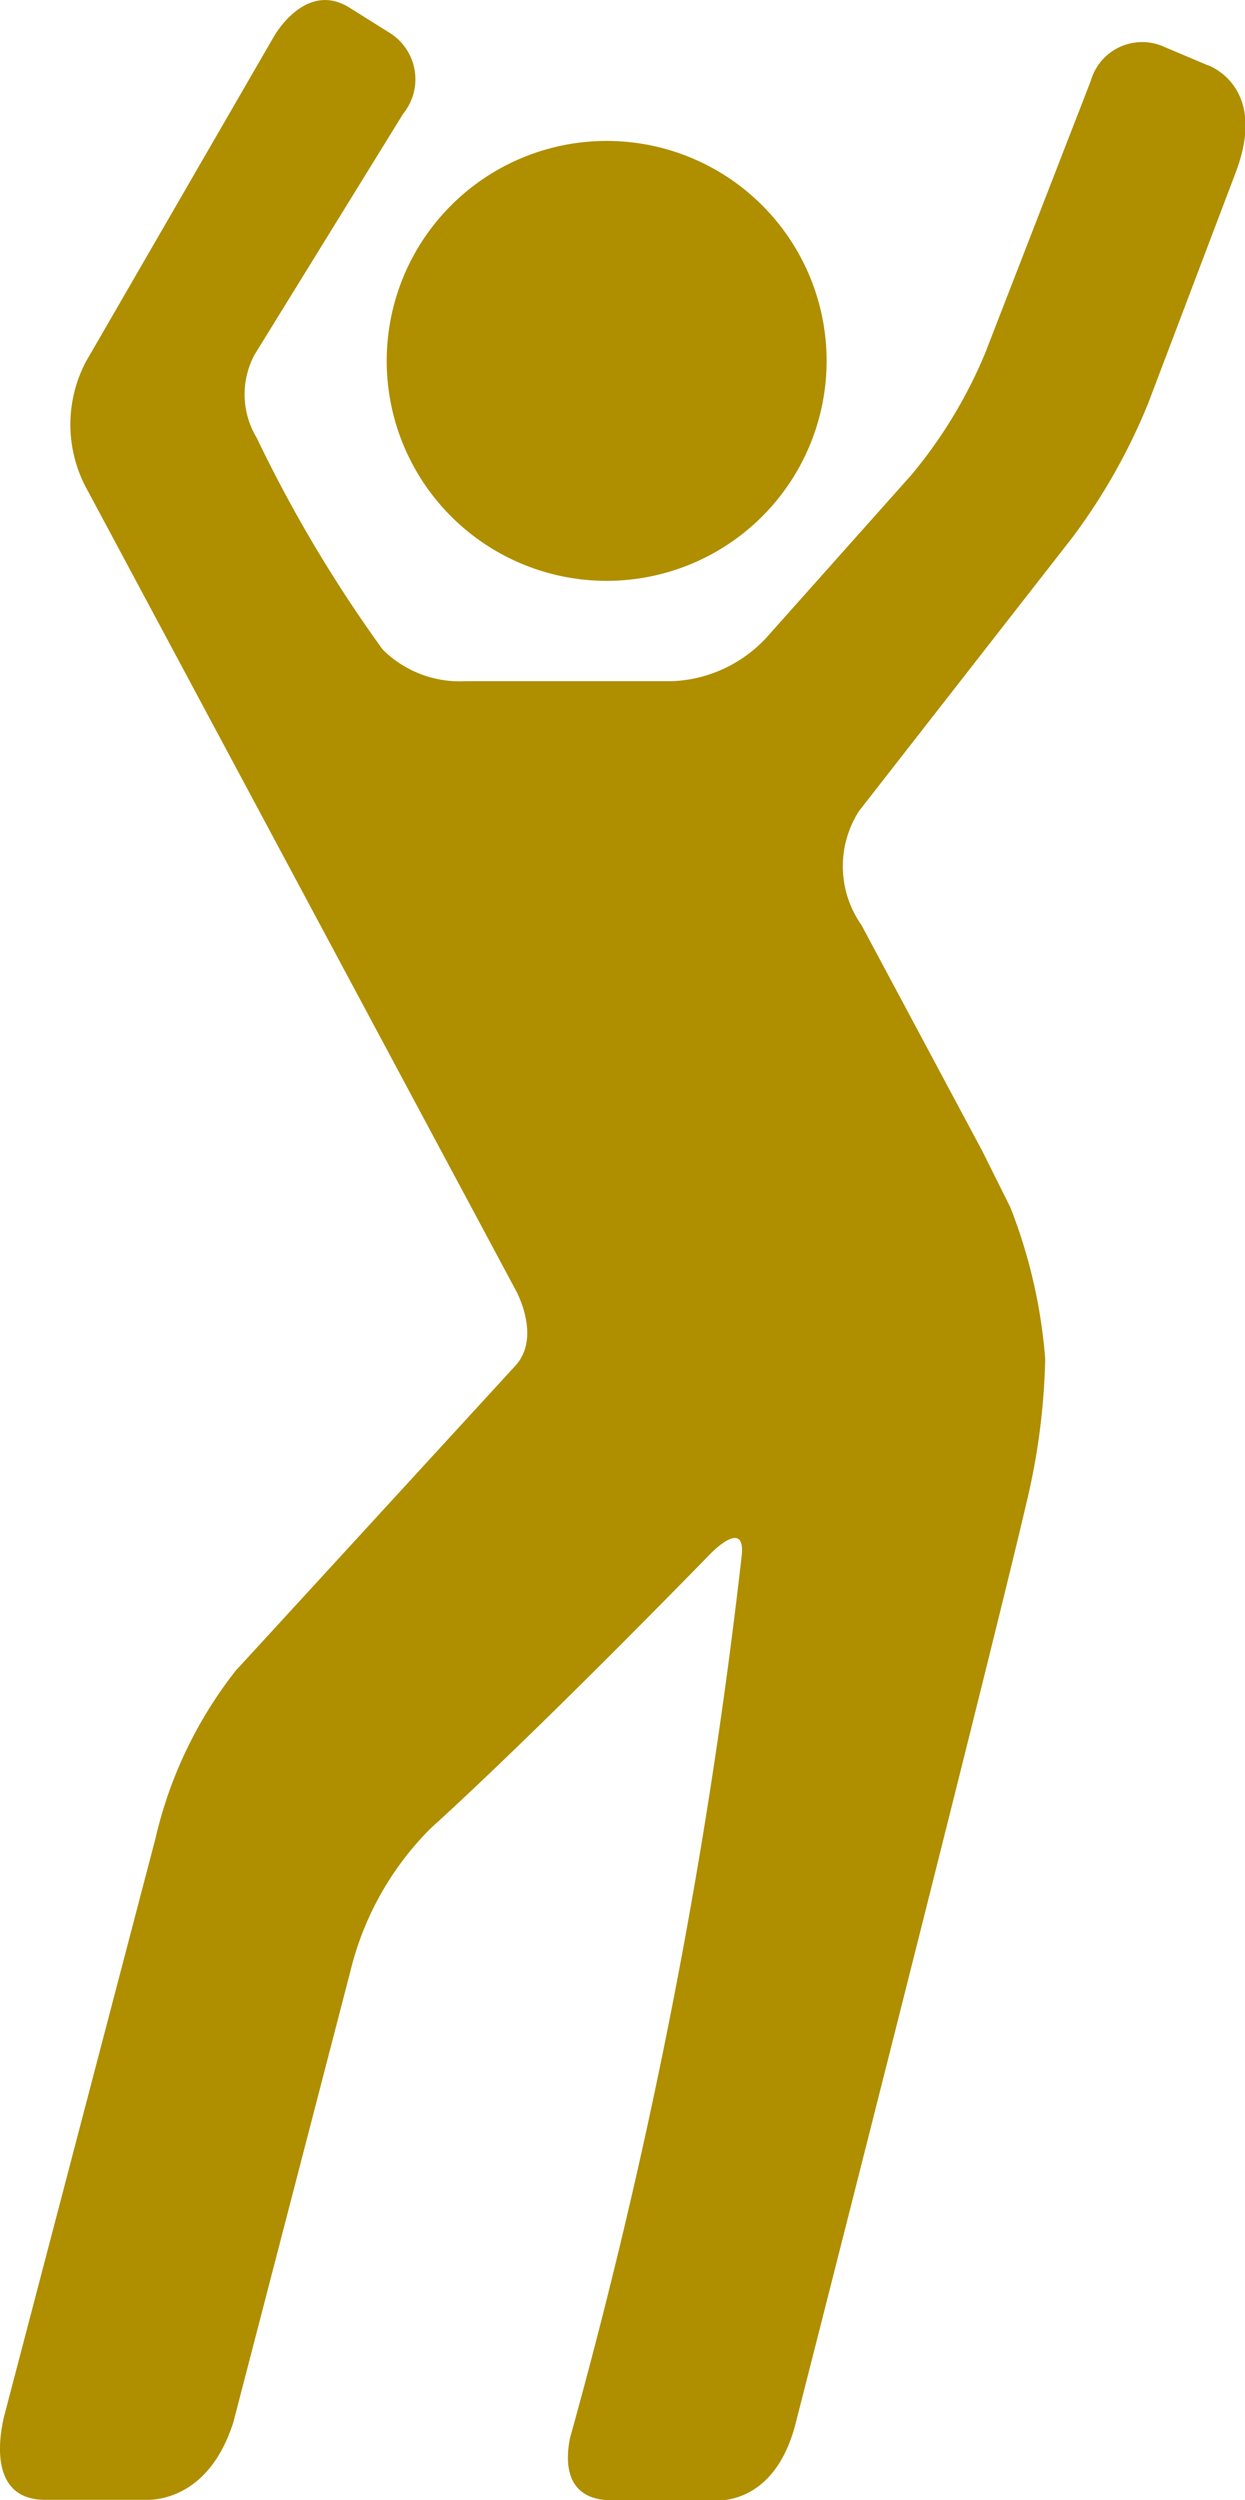
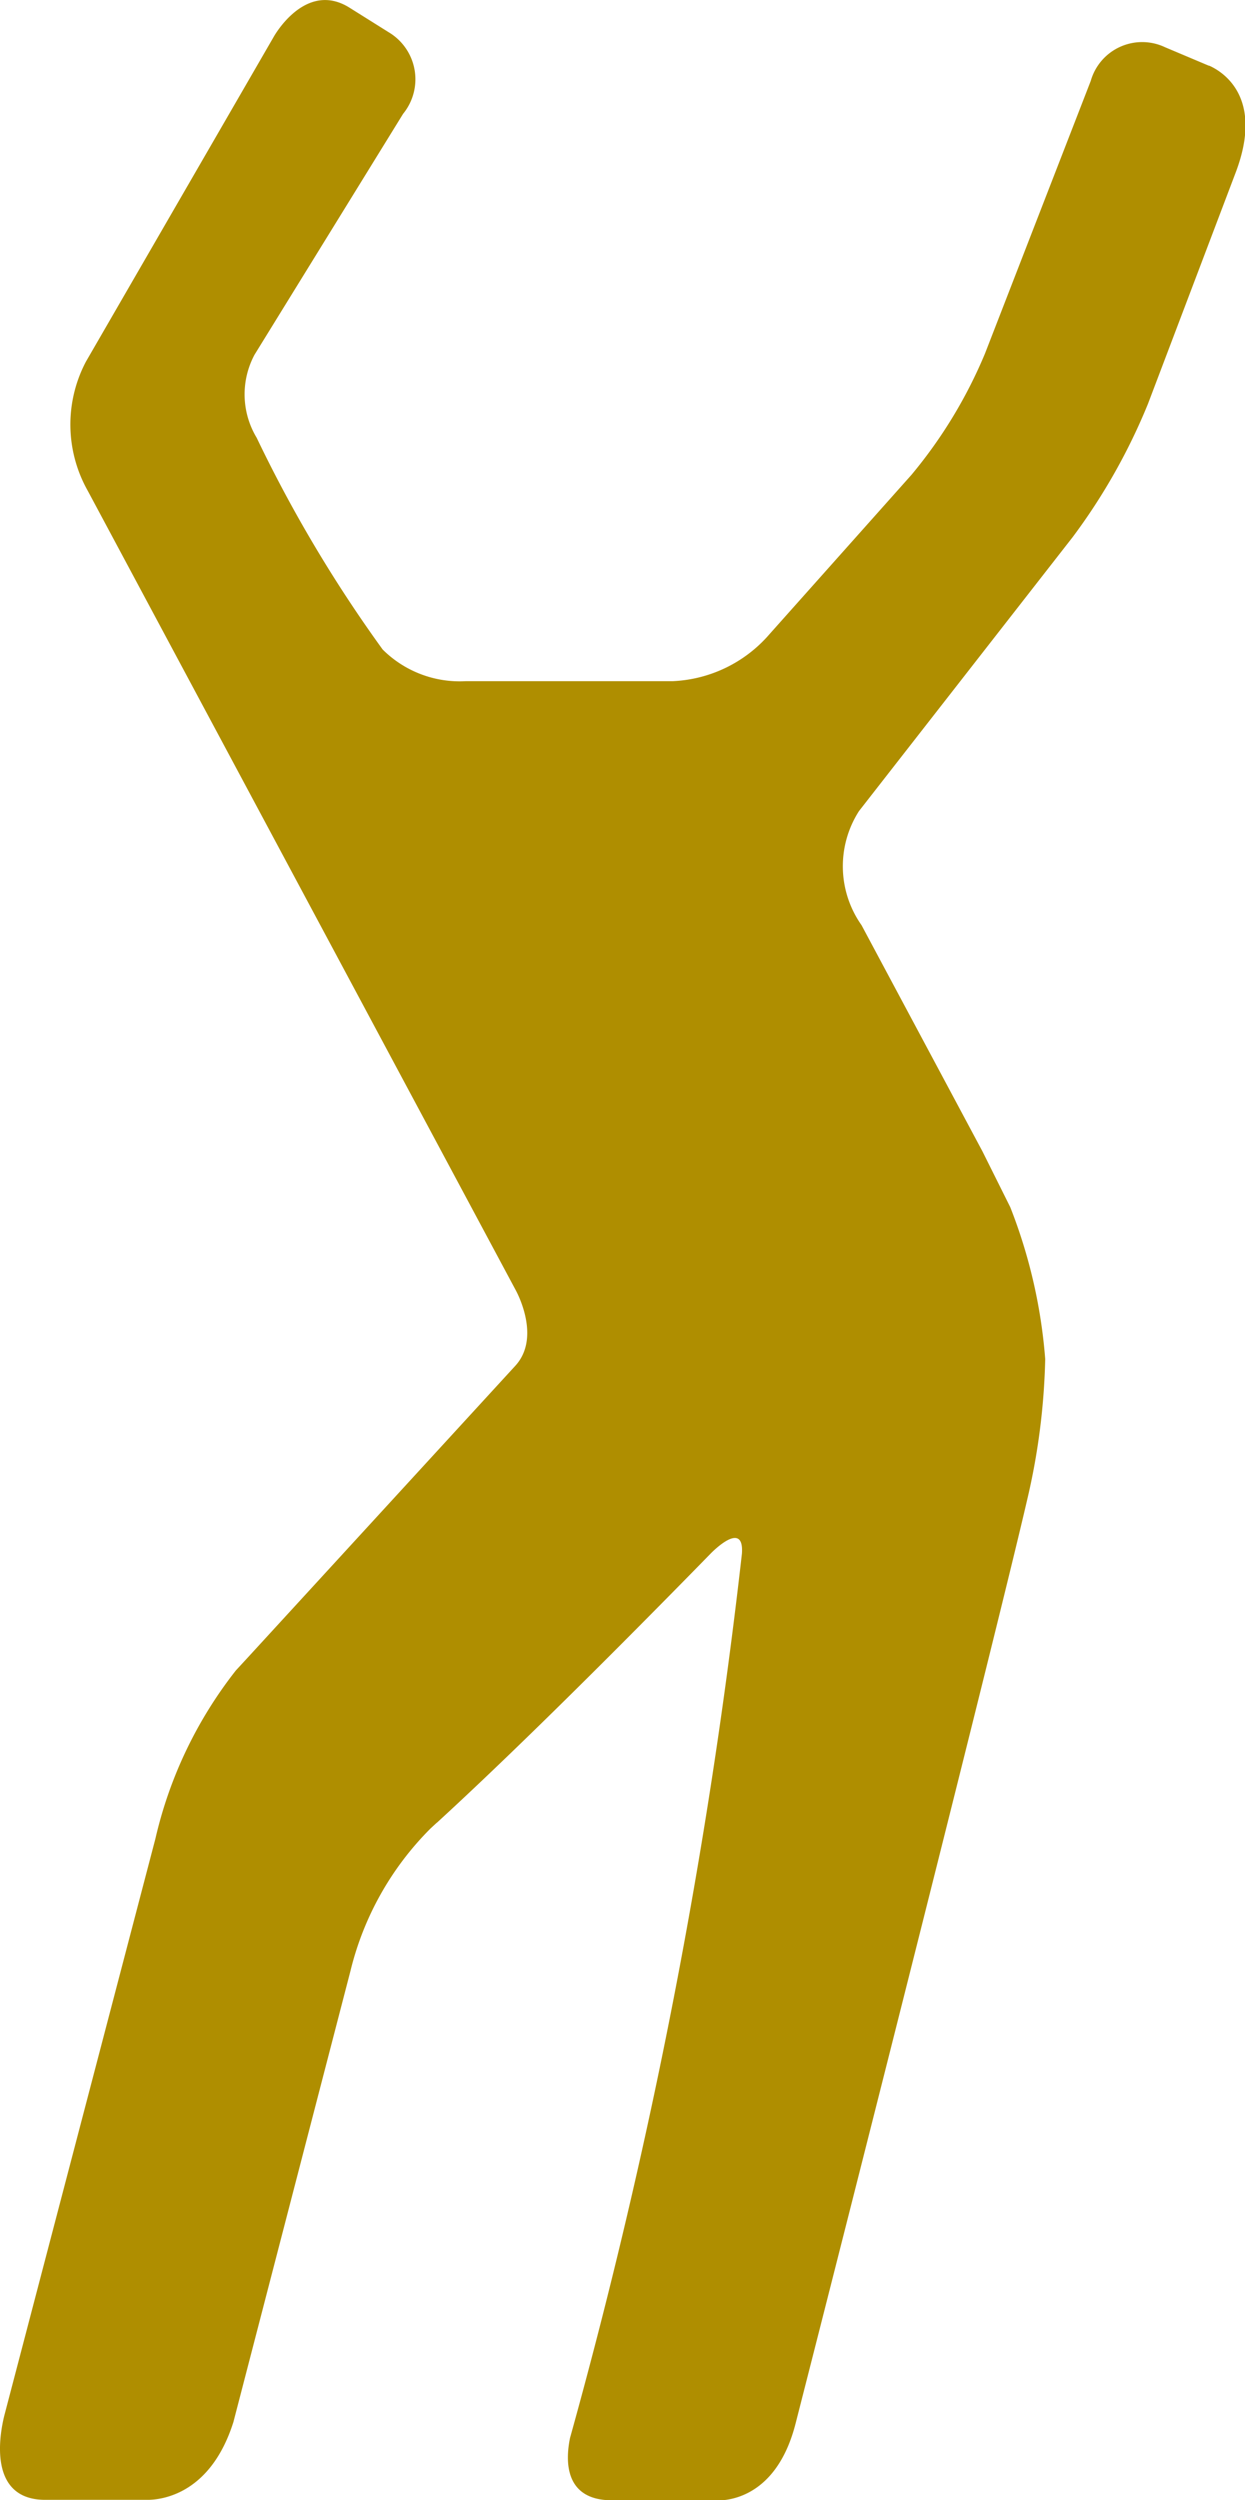
<svg xmlns="http://www.w3.org/2000/svg" viewBox="0 0 13.834 27.78">
  <defs>
    <style>
      .cls-1 {
        fill: #af8e00;
      }
    </style>
  </defs>
  <g id="dancer" transform="translate(-149.48 -0.001)">
    <g id="Group_386" data-name="Group 386" transform="translate(149.481 0.001)">
-       <path id="Path_267" data-name="Path 267" class="cls-1" d="M244.005,33.564a2.444,2.444,0,1,1-2.444,2.444,2.444,2.444,0,0,1,2.444-2.444Z" transform="translate(-237.265 -31.998)" />
      <path id="Path_268" data-name="Path 268" class="cls-1" d="M162.912.731l-.036-.015h0l-.45-.19A.594.594,0,0,0,161.6.9l-1.175,3.029a5.27,5.27,0,0,1-.817,1.348l-1.578,1.771h0a1.507,1.507,0,0,1-1.078.522h-2.3a1.213,1.213,0,0,1-.92-.352,15.232,15.232,0,0,1-1.4-2.353.934.934,0,0,1-.024-.922l1.651-2.677h0A.608.608,0,0,0,153.8.36l-.437-.274h0c-.493-.308-.842.325-.842.325l-2.086,3.608a1.5,1.5,0,0,0,.021,1.437l4.759,8.889c.044.084.26.538-.009.832l-2.973,3.242h0l0,0-.132.143a4.743,4.743,0,0,0-.894,1.869h0l-1.68,6.414c-.051.208-.184.933.457.933h1.149c.174-.005.694-.084.941-.866h0l1.3-5.01v0a3.362,3.362,0,0,1,.891-1.585l.064-.059.01-.008h0c.551-.505,1.5-1.413,3.037-2.986h0s.375-.391.348,0a63.207,63.207,0,0,1-1.91,9.826c-.05.244-.07.693.467.693h1.223c.2-.016.633-.137.816-.852.6-2.348,2.243-8.835,2.574-10.267a7.5,7.5,0,0,0,.2-1.562,5.838,5.838,0,0,0-.388-1.687h0l-.309-.62-1.344-2.514a1.136,1.136,0,0,1-.028-1.268l.025-.032s0,0,0,0L161.4,5.968a6.707,6.707,0,0,0,.836-1.48l.976-2.574c.317-.841-.154-1.12-.295-1.183Z" transform="translate(-149.481 -0.001)" />
    </g>
  </g>
</svg>